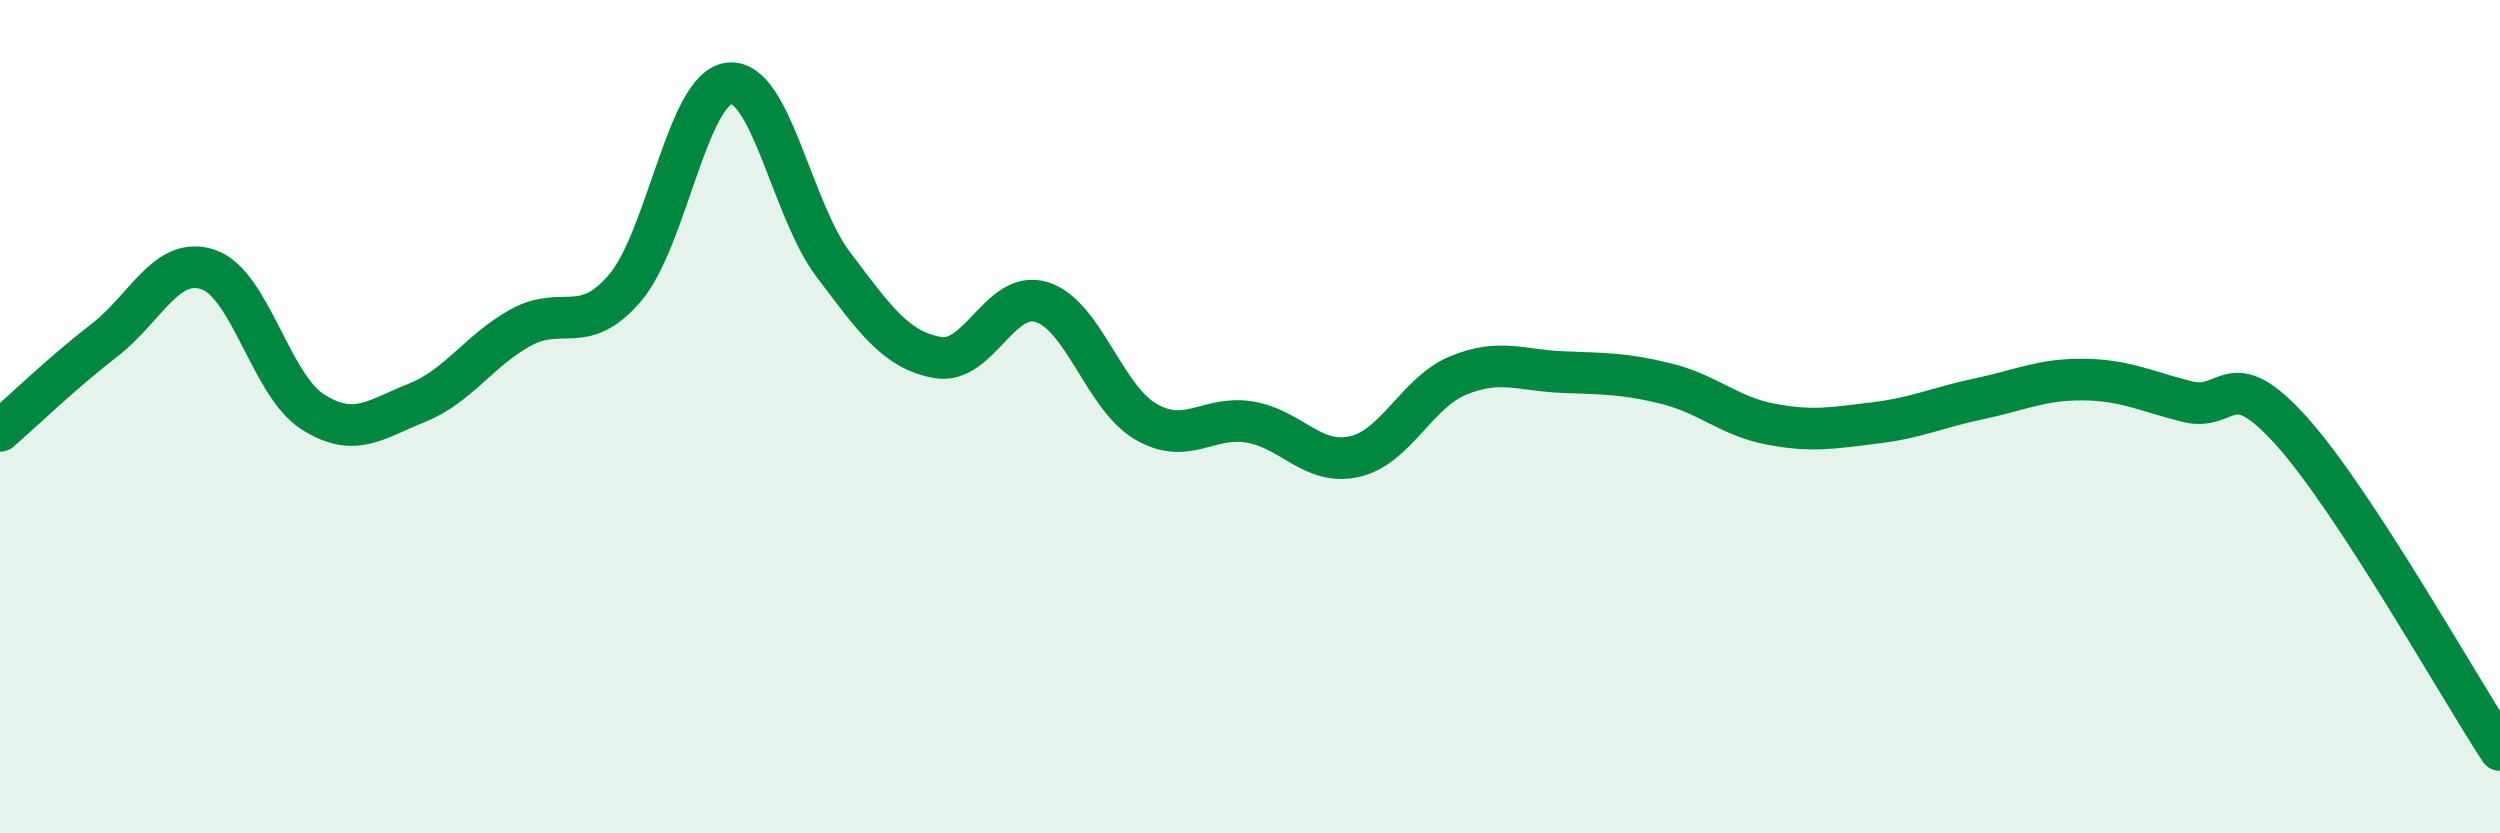
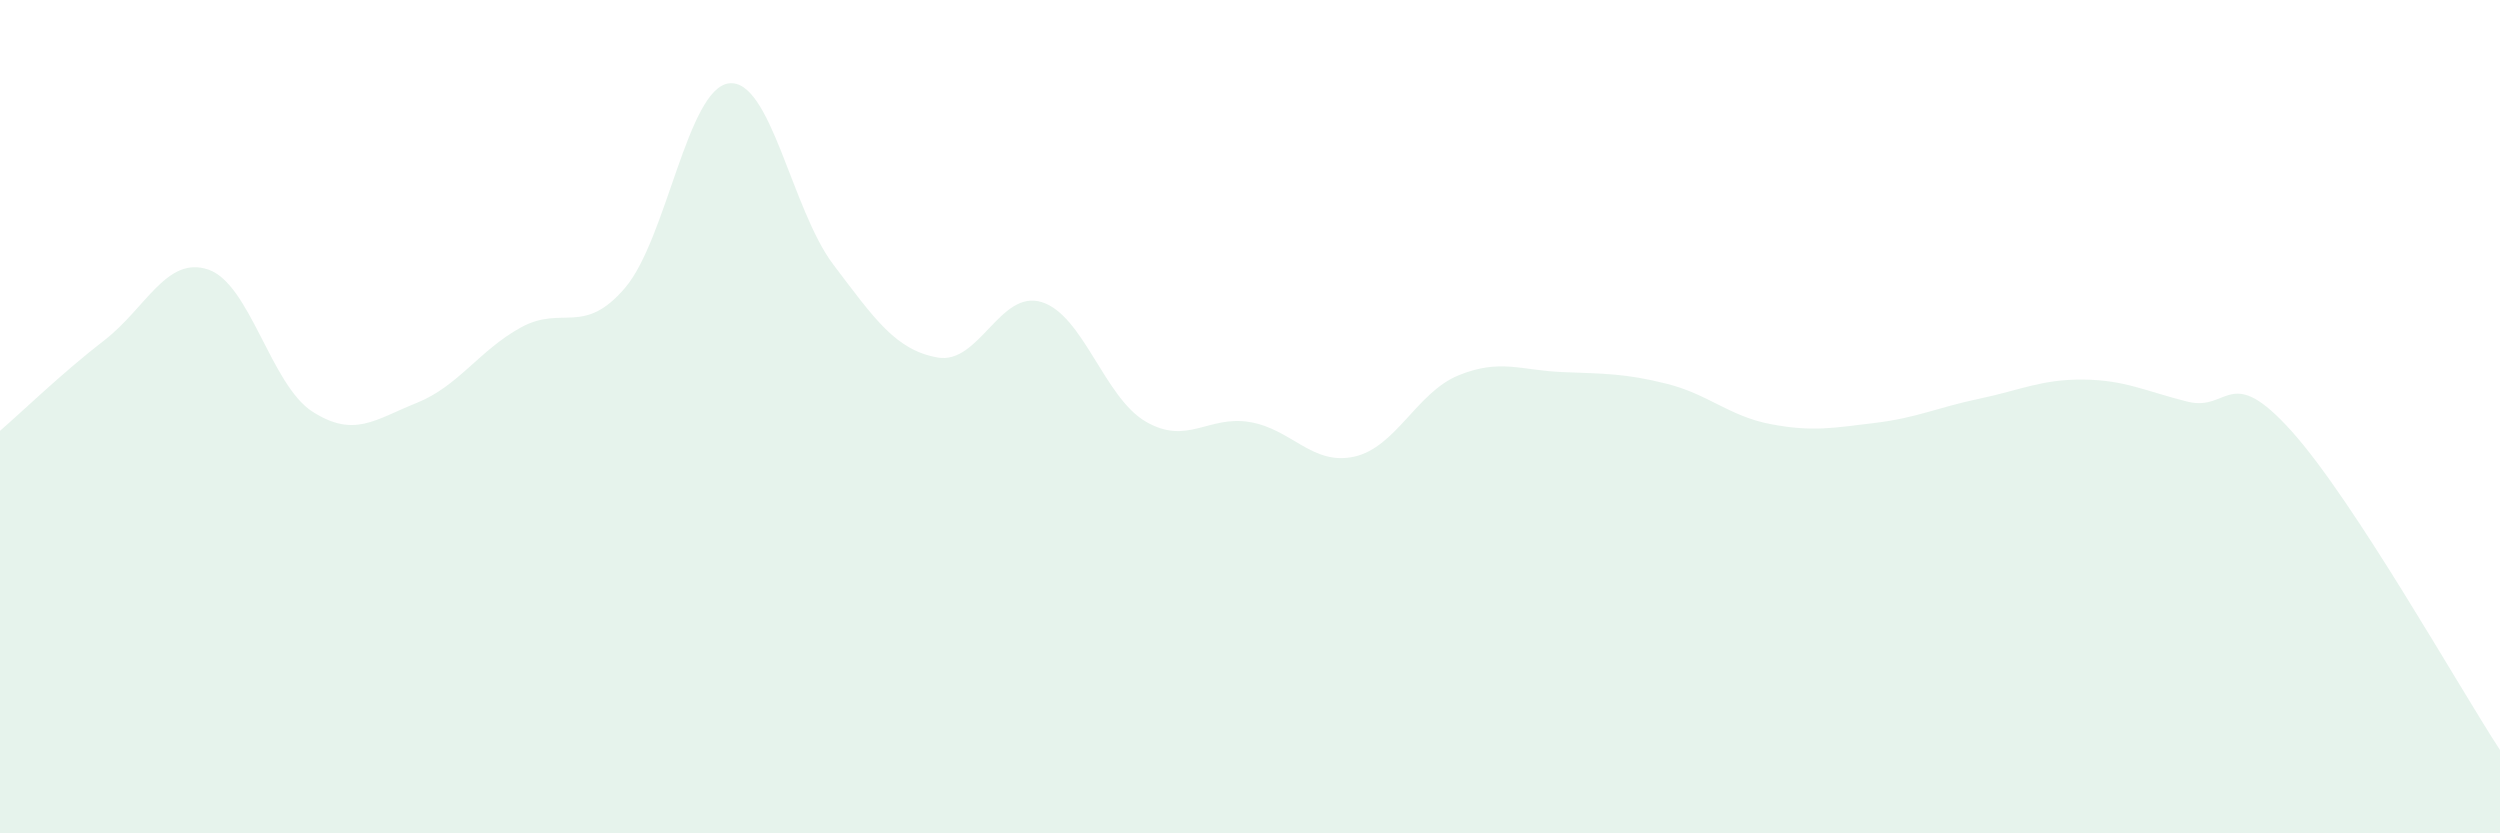
<svg xmlns="http://www.w3.org/2000/svg" width="60" height="20" viewBox="0 0 60 20">
  <path d="M 0,10.34 C 0.5,9.91 1.5,8.94 2.5,8.17 C 3.5,7.4 4,6.13 5,6.47 C 6,6.81 6.5,9.24 7.5,9.88 C 8.5,10.52 9,10.07 10,9.67 C 11,9.27 11.5,8.41 12.5,7.86 C 13.5,7.31 14,8.08 15,6.91 C 16,5.74 16.5,2.11 17.5,2 C 18.5,1.89 19,5.03 20,6.35 C 21,7.67 21.5,8.4 22.5,8.58 C 23.5,8.76 24,6.94 25,7.25 C 26,7.56 26.5,9.54 27.5,10.12 C 28.5,10.7 29,9.96 30,10.13 C 31,10.3 31.5,11.18 32.5,10.96 C 33.5,10.74 34,9.42 35,9.01 C 36,8.6 36.5,8.89 37.5,8.93 C 38.5,8.97 39,8.96 40,9.21 C 41,9.46 41.5,9.99 42.5,10.18 C 43.5,10.37 44,10.27 45,10.15 C 46,10.03 46.5,9.78 47.5,9.57 C 48.5,9.36 49,9.1 50,9.11 C 51,9.12 51.5,9.39 52.5,9.64 C 53.5,9.89 53.5,8.68 55,10.35 C 56.5,12.02 59,16.47 60,18L60 20L0 20Z" fill="#008740" opacity="0.1" stroke-linecap="round" stroke-linejoin="round" />
-   <path d="M 0,10.34 C 0.5,9.91 1.5,8.94 2.5,8.17 C 3.5,7.4 4,6.13 5,6.47 C 6,6.81 6.5,9.24 7.5,9.88 C 8.5,10.52 9,10.07 10,9.67 C 11,9.27 11.5,8.41 12.5,7.86 C 13.5,7.31 14,8.08 15,6.91 C 16,5.74 16.5,2.11 17.5,2 C 18.5,1.89 19,5.03 20,6.35 C 21,7.67 21.5,8.4 22.5,8.58 C 23.5,8.76 24,6.94 25,7.25 C 26,7.56 26.5,9.54 27.5,10.12 C 28.5,10.7 29,9.96 30,10.13 C 31,10.3 31.5,11.18 32.5,10.96 C 33.5,10.74 34,9.42 35,9.01 C 36,8.6 36.5,8.89 37.5,8.93 C 38.5,8.97 39,8.96 40,9.21 C 41,9.46 41.5,9.99 42.5,10.18 C 43.5,10.37 44,10.27 45,10.15 C 46,10.03 46.5,9.78 47.5,9.57 C 48.5,9.36 49,9.1 50,9.11 C 51,9.12 51.5,9.39 52.5,9.64 C 53.5,9.89 53.5,8.68 55,10.35 C 56.5,12.02 59,16.47 60,18" stroke="#008740" stroke-width="1" fill="none" stroke-linecap="round" stroke-linejoin="round" />
</svg>